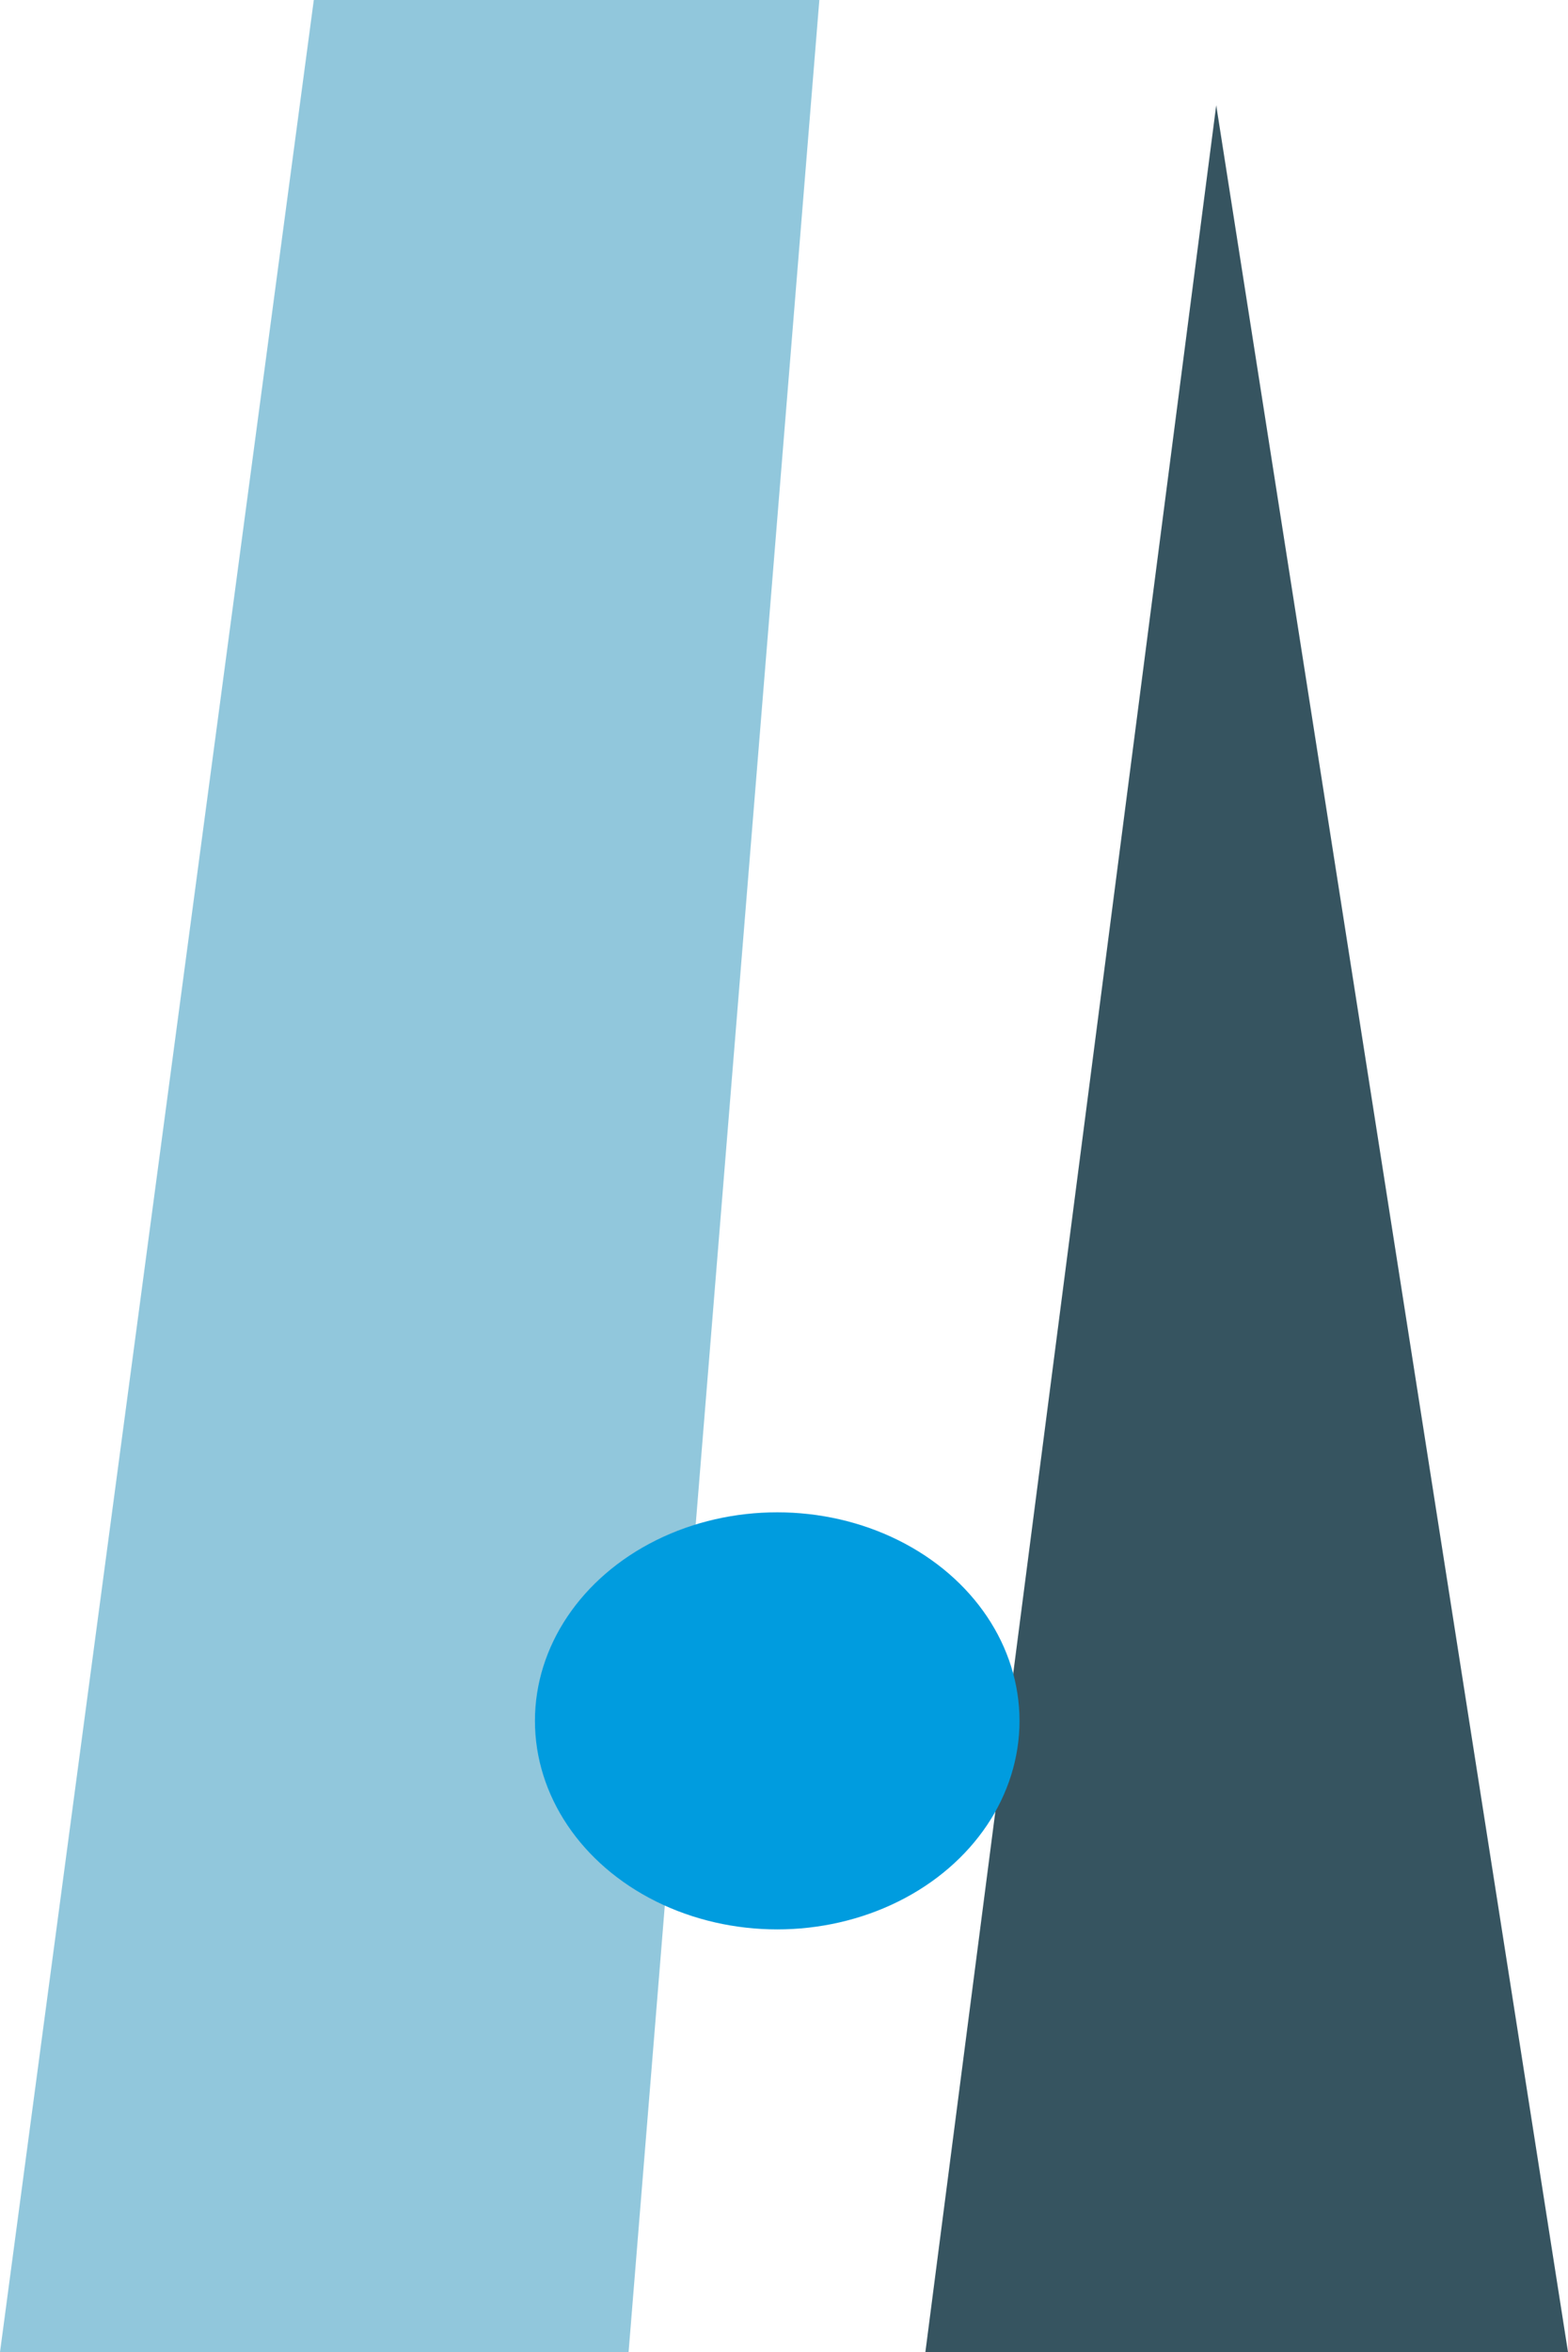
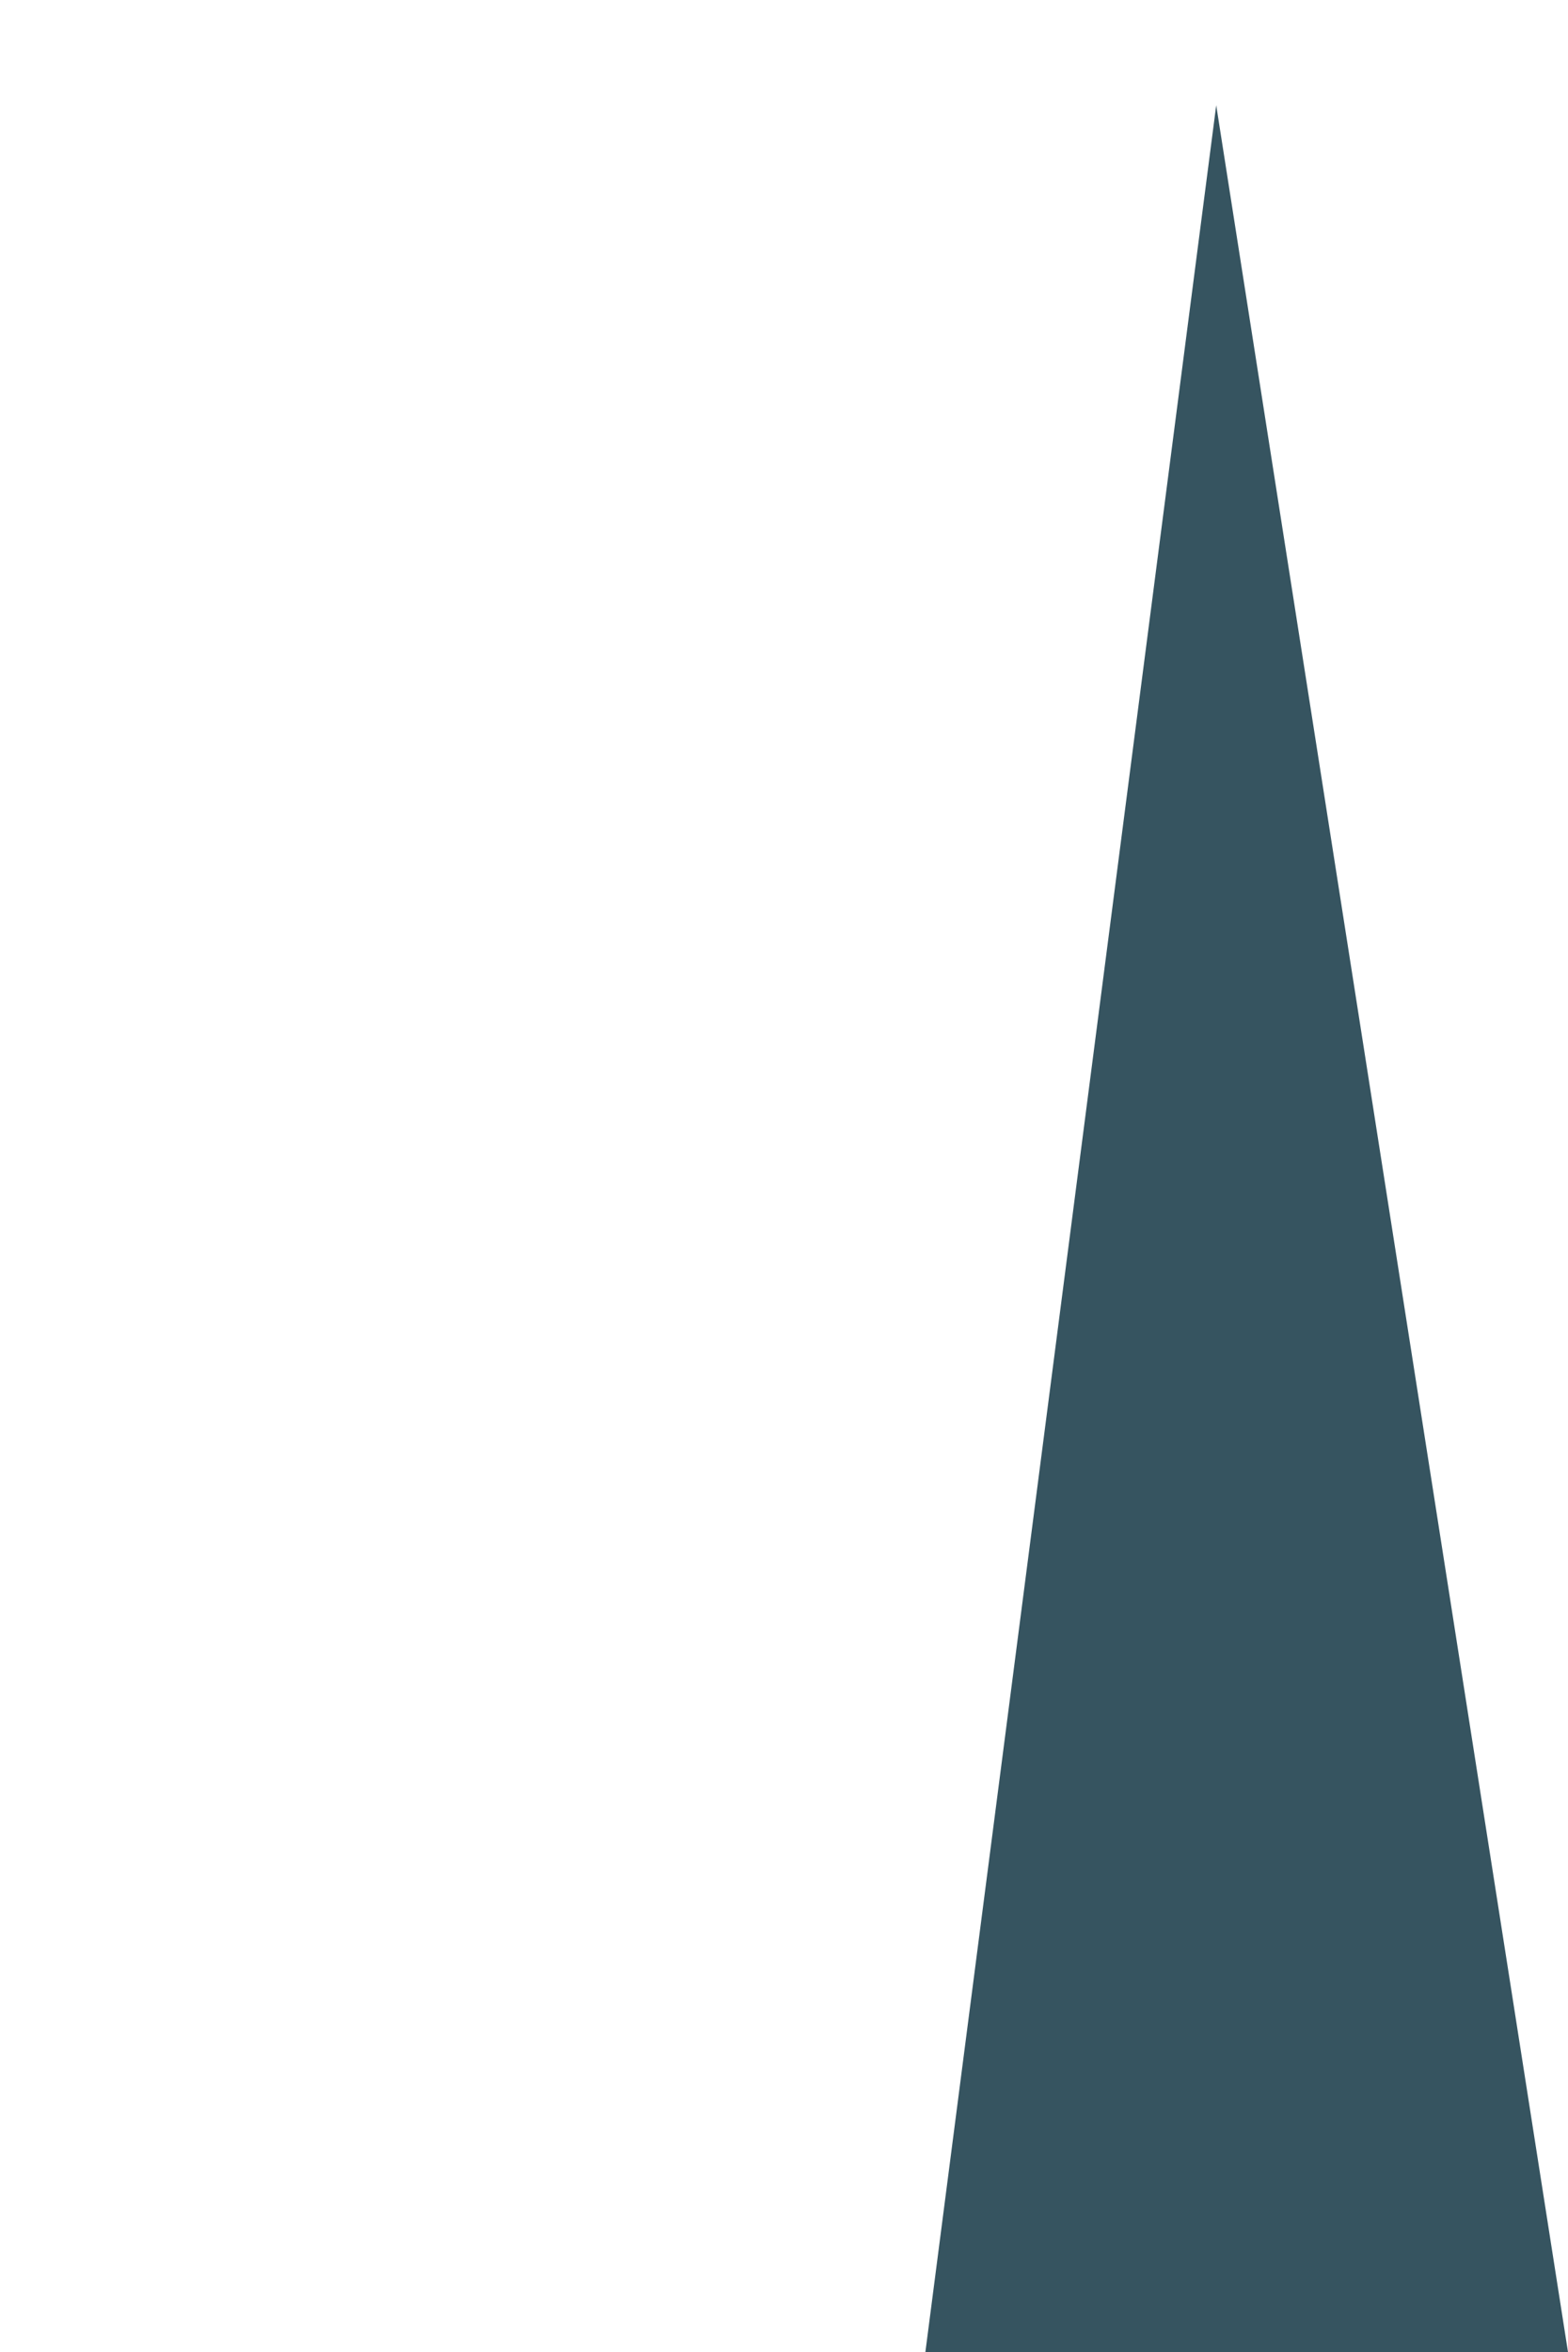
<svg xmlns="http://www.w3.org/2000/svg" id="Calque_2" data-name="Calque 2" viewBox="0 0 94.94 142.34">
  <defs>
    <style>      .cls-1 {        fill: #91c7dc;      }      .cls-2 {        fill: #009cdf;      }      .cls-3 {        fill: #365460;      }    </style>
  </defs>
  <g id="Calque_1-2" data-name="Calque 1">
    <g>
      <polygon class="cls-3" points="56.03 142.34 94.94 142.34 73.64 6.37 56.03 142.34" />
-       <polygon class="cls-1" points="49.61 0 38.06 142.34 0 142.34 19 0 49.61 0" />
-       <ellipse class="cls-2" cx="47.06" cy="104.14" rx="14.67" ry="12.62" />
    </g>
  </g>
</svg>